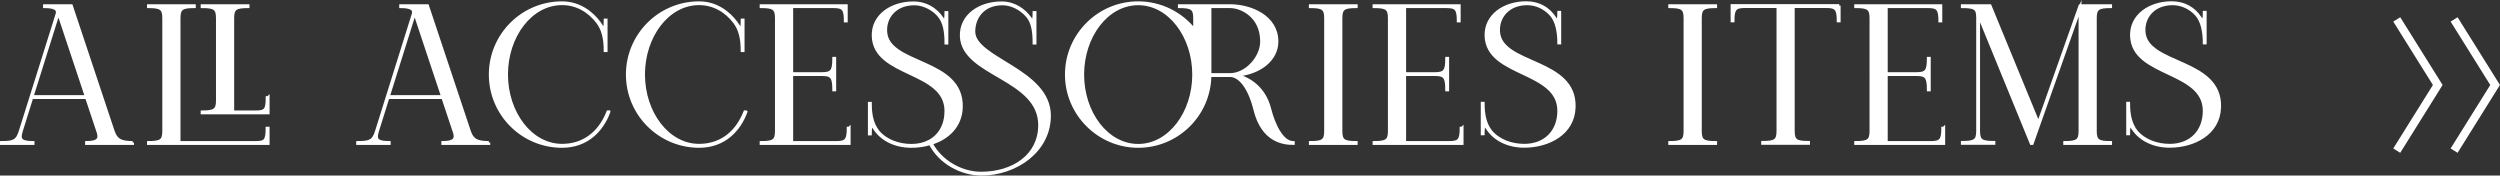
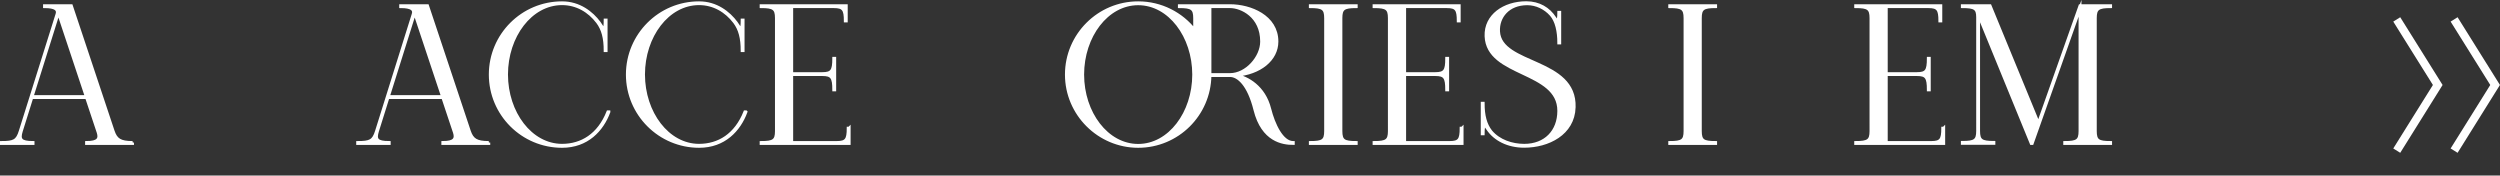
<svg xmlns="http://www.w3.org/2000/svg" id="_レイヤー_2" data-name="レイヤー 2" viewBox="0 0 285.96 20.08">
  <rect x="0" y="0" width="285.96" height="20.08" fill="#333333" stroke="none" />
  <defs>
    <style>
      .cls-1 {
        fill: none;
        stroke-width: .94px;
      }

      .cls-1, .cls-2 {
        stroke: #fff;
        stroke-miterlimit: 10;
      }

      .cls-2 {
        fill: #fff;
        stroke-width: .33px;
      }
    </style>
  </defs>
  <g id="design">
    <g>
      <g>
        <path class="cls-2" d="M15.16,16.3v.11h-5.26v-.11c1.33,0,1.56-.43,1.33-1.15l-1.33-3.99H3.64l-1.2,3.83c-.3.96-.08,1.31,1.34,1.31v.11H.16v-.11c1.42,0,1.81-.17,2.16-1.31L6.52,1.63c.18-.55-.2-.87-1.43-.87v-.11h3.07l4.78,14.34c.33.98.8,1.31,2.23,1.31ZM9.87,11.05L6.68,1.47l-3.01,9.58h6.2Z" />
-         <path class="cls-2" d="M30.56,14.66h.11v1.75h-13.69v-.11c1.42,0,1.75-.22,1.75-1.31V2.07c0-1.09-.33-1.31-1.75-1.31v-.11h5.25v.11c-1.42,0-1.75.22-1.75,1.31v14.23h8.76c1.09,0,1.31-.22,1.31-1.64ZM30.67,11.16v1.75h-7.55v-.11c1.42,0,1.75-.22,1.75-1.31V2.07c0-1.09-.33-1.31-1.75-1.31v-.11h5.25v.11c-1.42,0-1.75.22-1.75,1.31v10.73h2.63c1.09,0,1.31-.22,1.31-1.64h.11Z" />
        <path class="cls-2" d="M55.91,16.3v.11h-5.26v-.11c1.33,0,1.56-.43,1.33-1.15l-1.33-3.99h-6.27l-1.2,3.83c-.3.96-.08,1.31,1.34,1.31v.11h-3.61v-.11c1.42,0,1.81-.17,2.16-1.31l4.19-13.36c.18-.55-.2-.87-1.43-.87v-.11h3.07l4.78,14.34c.33.98.8,1.31,2.23,1.31ZM50.62,11.05l-3.19-9.58-3.01,9.58h6.2Z" />
        <path class="cls-2" d="M69.65,12.8c-.77,2.08-2.49,3.94-5.36,3.94-4.54,0-8.21-3.68-8.21-8.21S59.75.32,64.29.32c1.98,0,3.41,1.14,4.26,2.28.03.04.21.3.3.45h0c.2.3.37.41.37-.76h.11v3.5h-.11c0-1.42-.26-2.44-.87-3.25-.97-1.29-2.4-2.12-4.06-2.12-3.57,0-6.35,3.72-6.35,8.1s2.78,8.1,6.35,8.1c2.24,0,4.2-1.18,5.25-3.83h.11Z" />
        <path class="cls-2" d="M85.33,12.8c-.77,2.08-2.49,3.94-5.36,3.94-4.53,0-8.21-3.68-8.21-8.21S75.43.32,79.96.32c1.98,0,3.41,1.14,4.26,2.28.03.04.21.3.3.45h0c.2.3.37.41.37-.76h.11v3.5h-.11c0-1.42-.26-2.44-.87-3.25-.97-1.29-2.4-2.12-4.06-2.12-3.57,0-6.35,3.72-6.35,8.1s2.78,8.1,6.35,8.1c2.24,0,4.2-1.18,5.25-3.83h.11Z" />
        <path class="cls-2" d="M97.13,14.66v1.75h-10.07v-.11c1.42,0,1.75-.22,1.75-1.31V2.07c0-1.09-.33-1.31-1.75-1.31v-.11h9.74v1.75h-.11c0-1.31-.22-1.64-1.31-1.64h-4.82v7.66h3.5c1.09,0,1.31-.33,1.31-1.75h.11v3.61h-.11c0-1.42-.22-1.75-1.31-1.75h-3.5v7.77h5.15c1.09,0,1.31-.33,1.31-1.64h.11Z" />
-         <path class="cls-2" d="M112.21,19.91c-2.22,0-4.7-1.29-5.81-3.48-.69.21-1.43.31-2.16.31-1.87,0-3.36-.79-4.16-1.97h0c-.27-.4-.53-.87-.53.55h-.11v-3.5h.11c0,1.41.26,2.43.89,3.23.92,1.09,2.4,1.58,3.81,1.58.77,0,1.45-.16,2.02-.46h0s.01,0,.01,0c1.21-.64,1.92-1.88,1.92-3.47,0-4.69-8.14-3.92-8.32-8.54-.09-2.37,2.08-3.83,4.6-3.83,2.05,0,3.07,1.44,3.26,1.74.19.3.46.65.46-.64h.11v3.5h-.11c0-1.32-.18-2.35-.76-3.08-.61-.77-1.74-1.41-2.85-1.41-2.19,0-3.37,1.52-3.28,3.17.21,3.95,8.84,3.08,8.65,8.68-.07,2.18-1.58,3.53-3.44,4.11,1.05,2.05,3.42,3.41,5.69,3.41,3.72,0,6.71-2.03,6.71-5.5,0-5.41-8.78-5.68-8.96-10.15-.09-2.37,2.08-3.83,4.6-3.83,1.53,0,2.63.87,3.26,1.74.22.31.46.65.46-.64h.11v3.5h-.11c0-1.32-.16-2.37-.76-3.08-.67-.79-1.74-1.41-2.85-1.41-2.19,0-3.28,1.52-3.28,3.17,0,3.16,8.65,4.38,8.65,9.63,0,3.97-3.77,6.68-7.82,6.68Z" />
        <path class="cls-2" d="M147.93,16.3v.11c-1.21,0-3.5-.33-4.38-3.83-.73-2.94-1.94-3.94-2.85-3.94h-2.3s0,0,0,0c-.06,4.48-3.71,8.1-8.21,8.1s-8.21-3.68-8.21-8.21S125.66.32,130.19.32c2.62,0,4.96,1.23,6.46,3.14v-1.39c0-1.09-.33-1.31-1.75-1.31v-.11h5.8c2.3,0,5.36,1.21,5.36,4.1,0,2.08-1.96,3.63-4.68,3.86,1.29.27,3.22,1.3,3.86,3.86.44,1.75,1.4,3.83,2.68,3.83ZM136.54,8.53c0-4.38-2.78-8.1-6.35-8.1s-6.35,3.72-6.35,8.1,2.78,8.1,6.35,8.1,6.35-3.72,6.35-8.1ZM140.7,8.53c1.86,0,3.61-1.97,3.61-3.78,0-2.9-2.3-3.99-3.61-3.99h-2.3v7.77h2.3Z" />
        <path class="cls-2" d="M153.38,2.07v12.92c0,1.1.33,1.31,1.75,1.31v.11h-5.25v-.11c1.42,0,1.75-.22,1.75-1.31V2.07c0-1.09-.33-1.31-1.75-1.31v-.11h5.25v.11c-1.42,0-1.75.22-1.75,1.31Z" />
        <path class="cls-2" d="M167.24,14.66v1.75h-10.07v-.11c1.42,0,1.75-.22,1.75-1.31V2.07c0-1.09-.33-1.31-1.75-1.31v-.11h9.74v1.75h-.11c0-1.31-.22-1.64-1.31-1.64h-4.82v7.66h3.5c1.09,0,1.31-.33,1.31-1.75h.11v3.61h-.11c0-1.42-.22-1.75-1.31-1.75h-3.5v7.77h5.15c1.09,0,1.31-.33,1.31-1.64h.11Z" />
        <path class="cls-2" d="M180.06,12.28c-.1,3.03-2.98,4.45-5.72,4.45-1.87,0-3.36-.79-4.16-1.97h0c-.27-.4-.53-.87-.53.55h-.11v-3.5h.11c0,1.41.26,2.43.89,3.23.92,1.09,2.4,1.58,3.81,1.58,2.4,0,3.95-1.59,3.95-3.94,0-4.69-8.14-3.92-8.32-8.54-.09-2.37,2.08-3.83,4.6-3.83,1.46,0,2.57.68,3.26,1.74.21.32.46.65.46-.64h.11v3.5h-.11c0-1.32-.26-2.52-.88-3.22-.69-.78-1.69-1.26-2.73-1.26-2.19,0-3.37,1.52-3.28,3.17.21,3.95,8.84,3.08,8.65,8.68Z" />
        <path class="cls-2" d="M194.49,2.07v12.92c0,1.1.33,1.31,1.75,1.31v.11h-5.25v-.11c1.42,0,1.75-.22,1.75-1.31V2.07c0-1.09-.33-1.31-1.75-1.31v-.11h5.25v.11c-1.42,0-1.75.22-1.75,1.31Z" />
-         <path class="cls-2" d="M210.37.64v1.75h-.11c0-1.31-.22-1.64-1.31-1.64h-3.83v14.23c0,1.1.33,1.31,1.75,1.31v.11h-5.25v-.11c1.42,0,1.75-.22,1.75-1.31V.75h-3.83c-1.09,0-1.31.33-1.31,1.64h-.11V.64h12.26Z" />
        <path class="cls-2" d="M222.33,14.66v1.75h-10.07v-.11c1.42,0,1.75-.22,1.75-1.31V2.07c0-1.09-.33-1.31-1.75-1.31v-.11h9.74v1.75h-.11c0-1.31-.22-1.64-1.31-1.64h-4.82v7.66h3.5c1.09,0,1.31-.33,1.31-1.75h.11v3.61h-.11c0-1.42-.22-1.75-1.31-1.75h-3.5v7.77h5.15c1.09,0,1.31-.33,1.31-1.64h.11Z" />
        <path class="cls-2" d="M239.67,2.07v12.92c0,1.1.33,1.31,1.75,1.31v.11h-5.25v-.11c1.42,0,1.75-.22,1.75-1.31V.95l-5.47,15.46h-.11l-6.02-14.7v13.27c0,1.1.33,1.31,1.75,1.31v.11h-3.61v-.11c1.42,0,1.75-.22,1.75-1.31V1.96c0-.99-.33-1.2-1.75-1.2v-.11h3.17l5.53,13.44,4.76-13.44h3.5v.11c-1.42,0-1.75.22-1.75,1.31Z" />
-         <path class="cls-2" d="M253.89,12.28c-.1,3.03-2.98,4.45-5.72,4.45-1.87,0-3.36-.79-4.16-1.97h0c-.27-.4-.53-.87-.53.55h-.11v-3.5h.11c0,1.41.26,2.43.89,3.23.92,1.09,2.4,1.58,3.81,1.58,2.4,0,3.95-1.59,3.95-3.94,0-4.69-8.14-3.92-8.32-8.54-.09-2.37,2.08-3.83,4.6-3.83,1.46,0,2.57.68,3.26,1.74.21.32.46.65.46-.64h.11v3.5h-.11c0-1.32-.26-2.52-.88-3.22-.69-.78-1.69-1.26-2.73-1.26-2.19,0-3.37,1.52-3.28,3.17.21,3.95,8.84,3.08,8.65,8.68Z" />
      </g>
      <polyline class="cls-1" points="274.15 2.22 278.84 9.72 274.15 17.23" />
      <polyline class="cls-1" points="280.71 2.22 285.4 9.72 280.71 17.23" />
    </g>
  </g>
</svg>